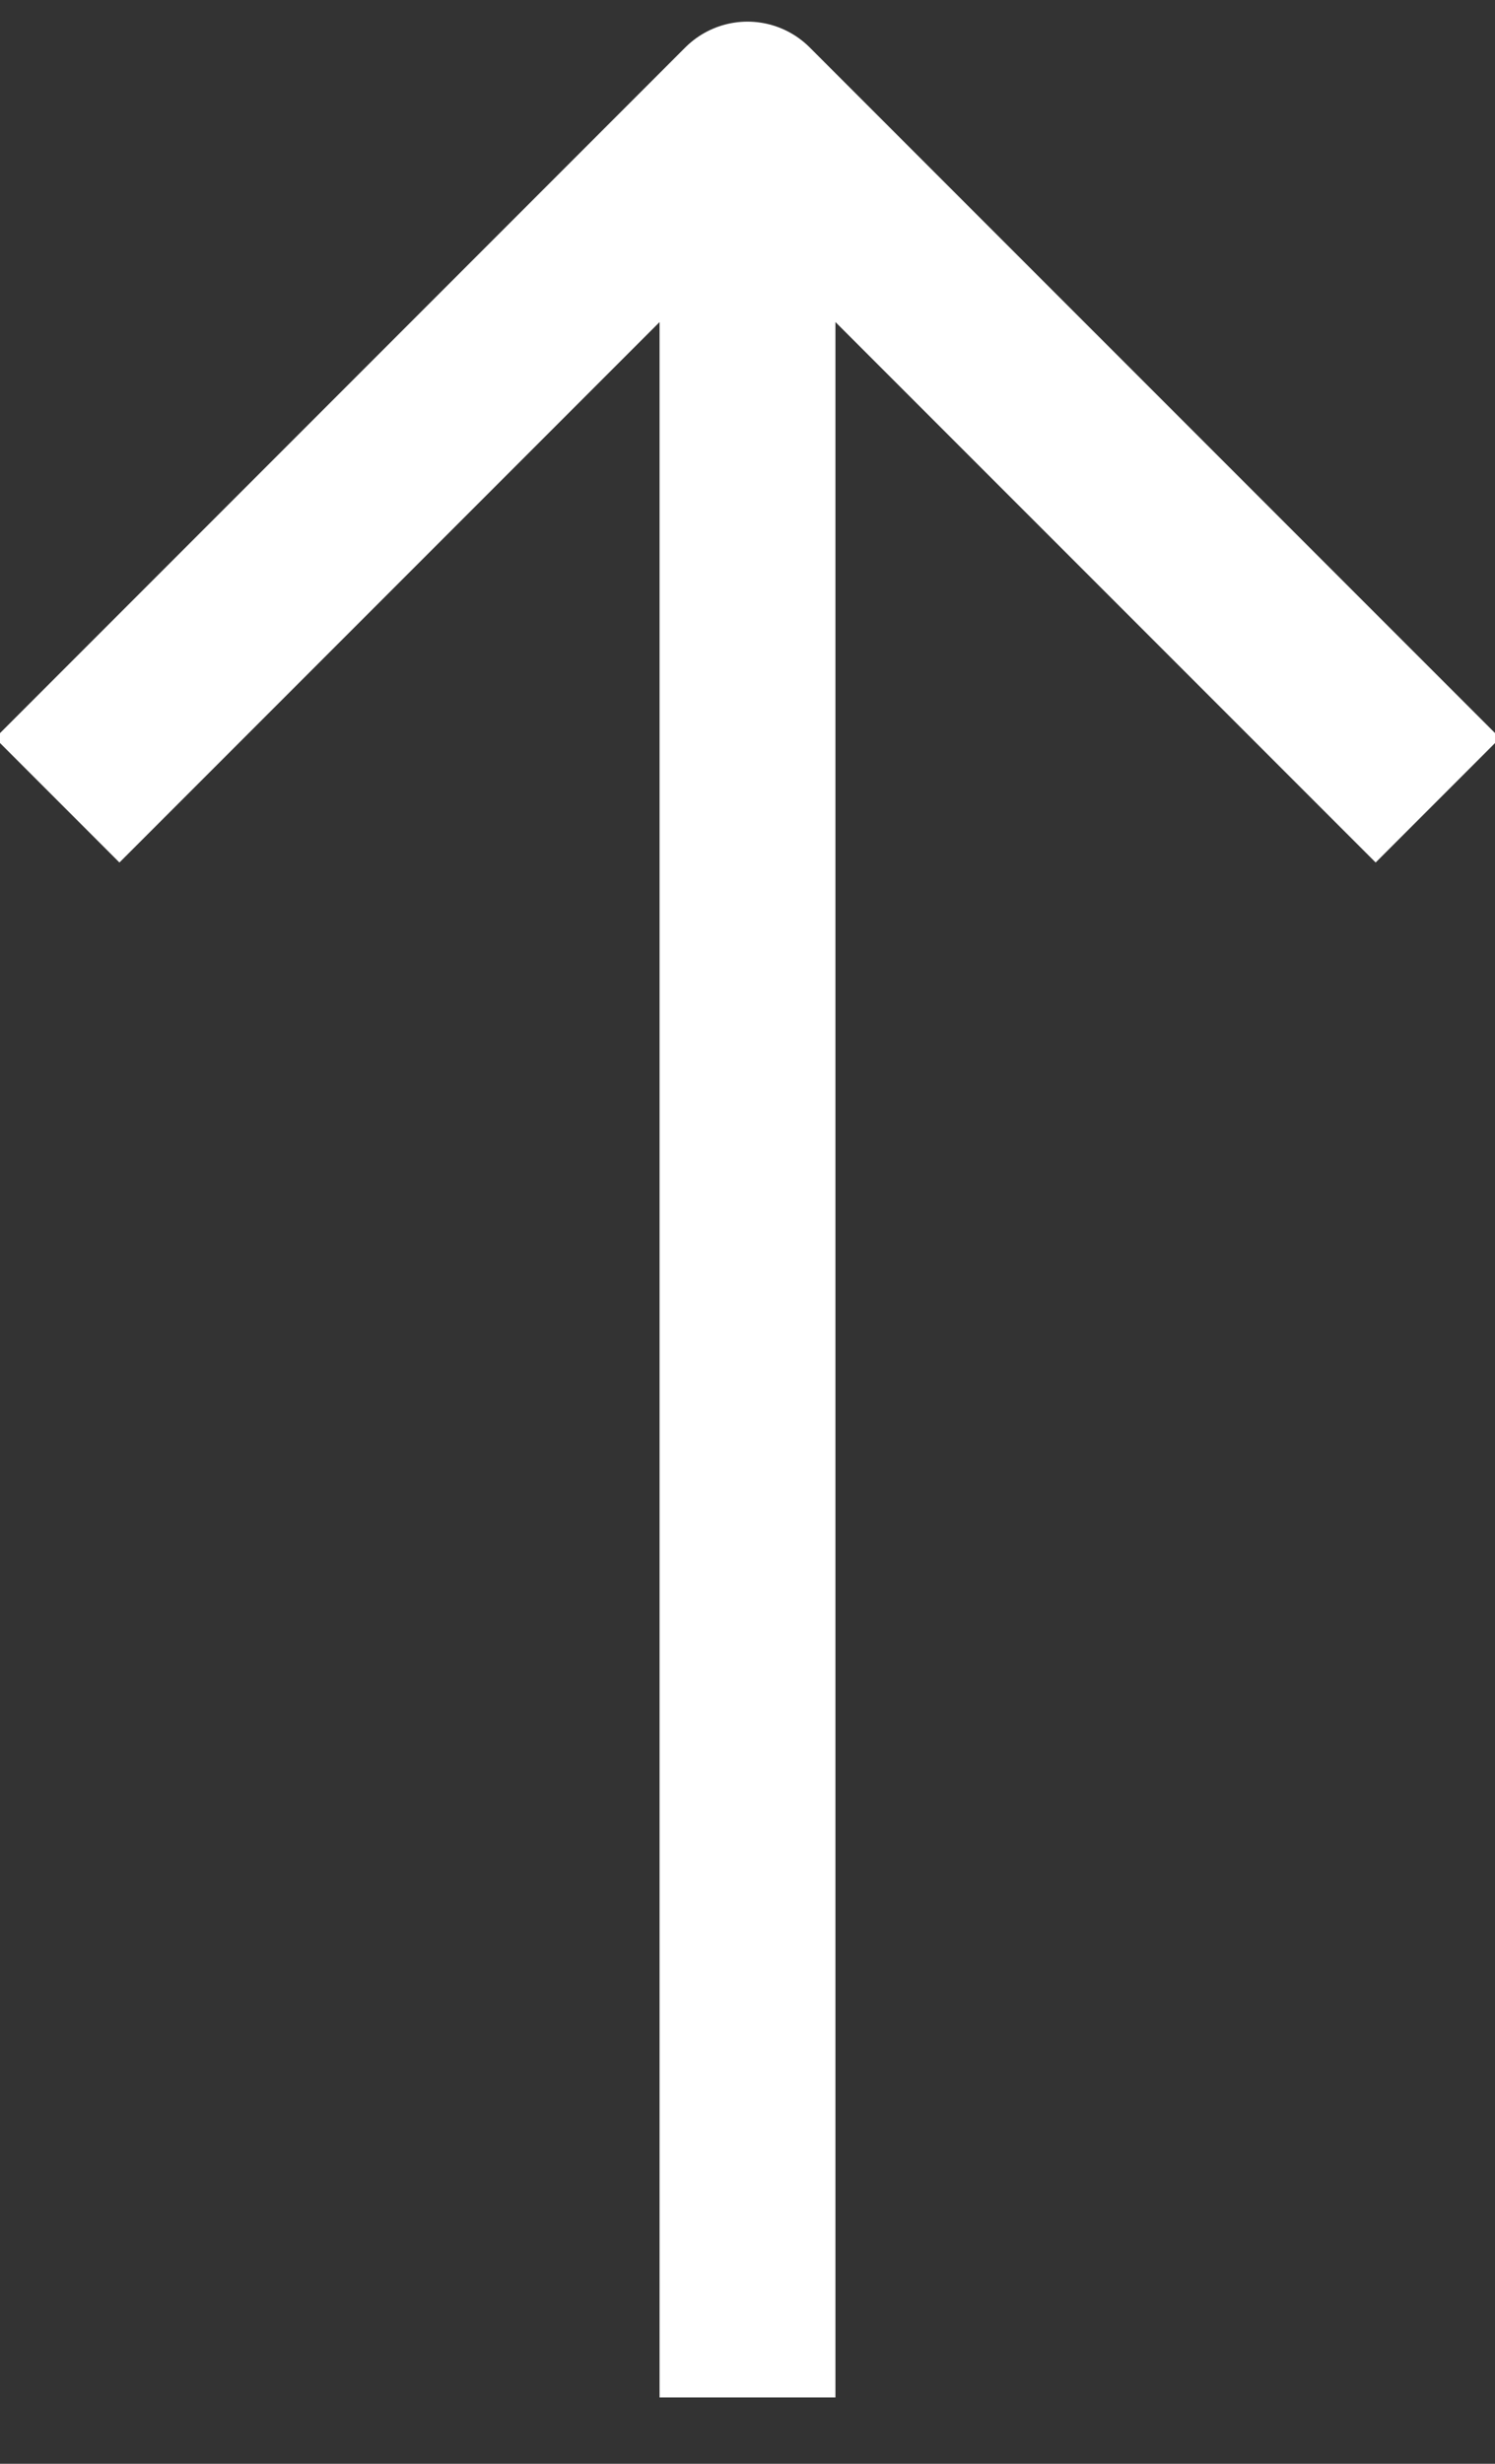
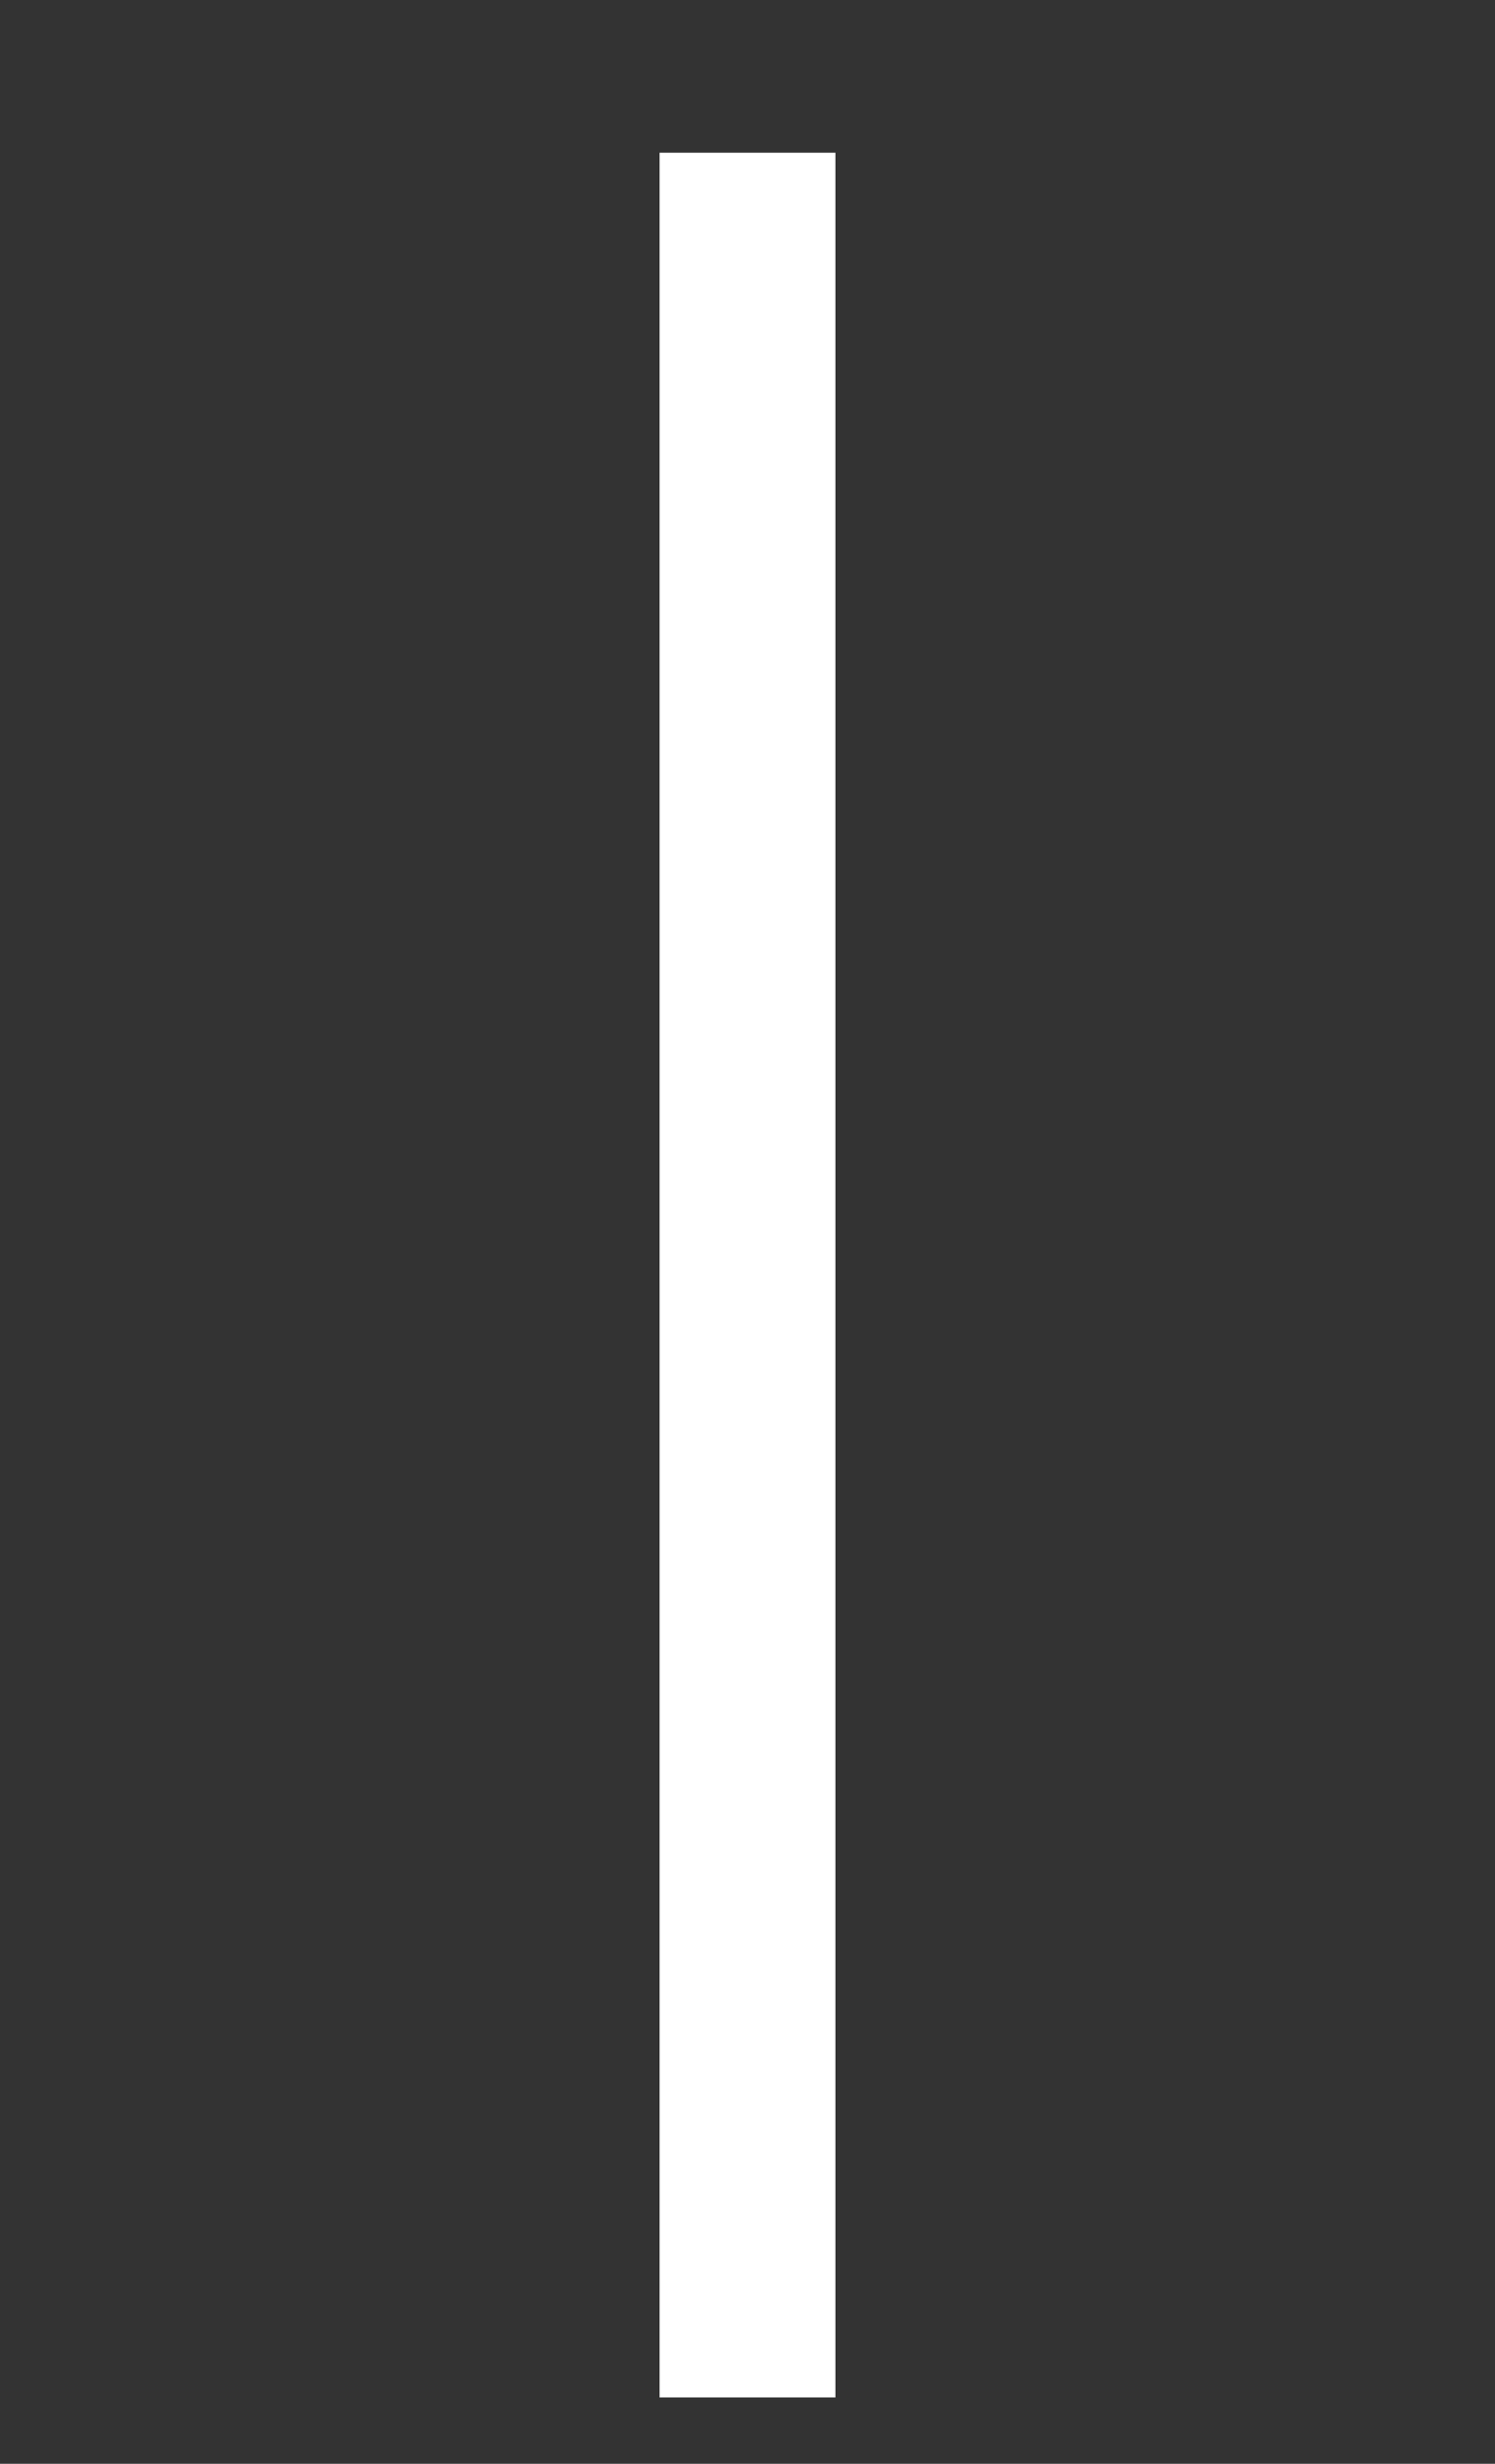
<svg xmlns="http://www.w3.org/2000/svg" version="1.1" id="레이어_1" x="0px" y="0px" width="17px" height="28px" viewBox="0 0 17 28" style="enable-background:new 0 0 17 28;" xml:space="preserve">
  <rect x="0" y="0" width="17" height="28" fill="#333333" stroke="none" />
  <style type="text/css">

	.st0{fill:none;stroke:#FFFFFF;stroke-width:2;stroke-linejoin:round;stroke-miterlimit:10;}

</style>
  <g>
-     <polyline class="st0" points="16.35,9.095 8.5,1.246 0.651,9.095  " />
    <line class="st0" x1="8.5" y1="1.736" x2="8.5" y2="27.246" />
  </g>
  <g>
</g>
  <g>
</g>
  <g>
</g>
  <g>
</g>
  <g>
</g>
  <g>
</g>
  <g>
</g>
  <g>
</g>
  <g>
</g>
  <g>
</g>
  <g>
</g>
  <g>
</g>
  <g>
</g>
  <g>
</g>
  <g>
</g>
</svg>